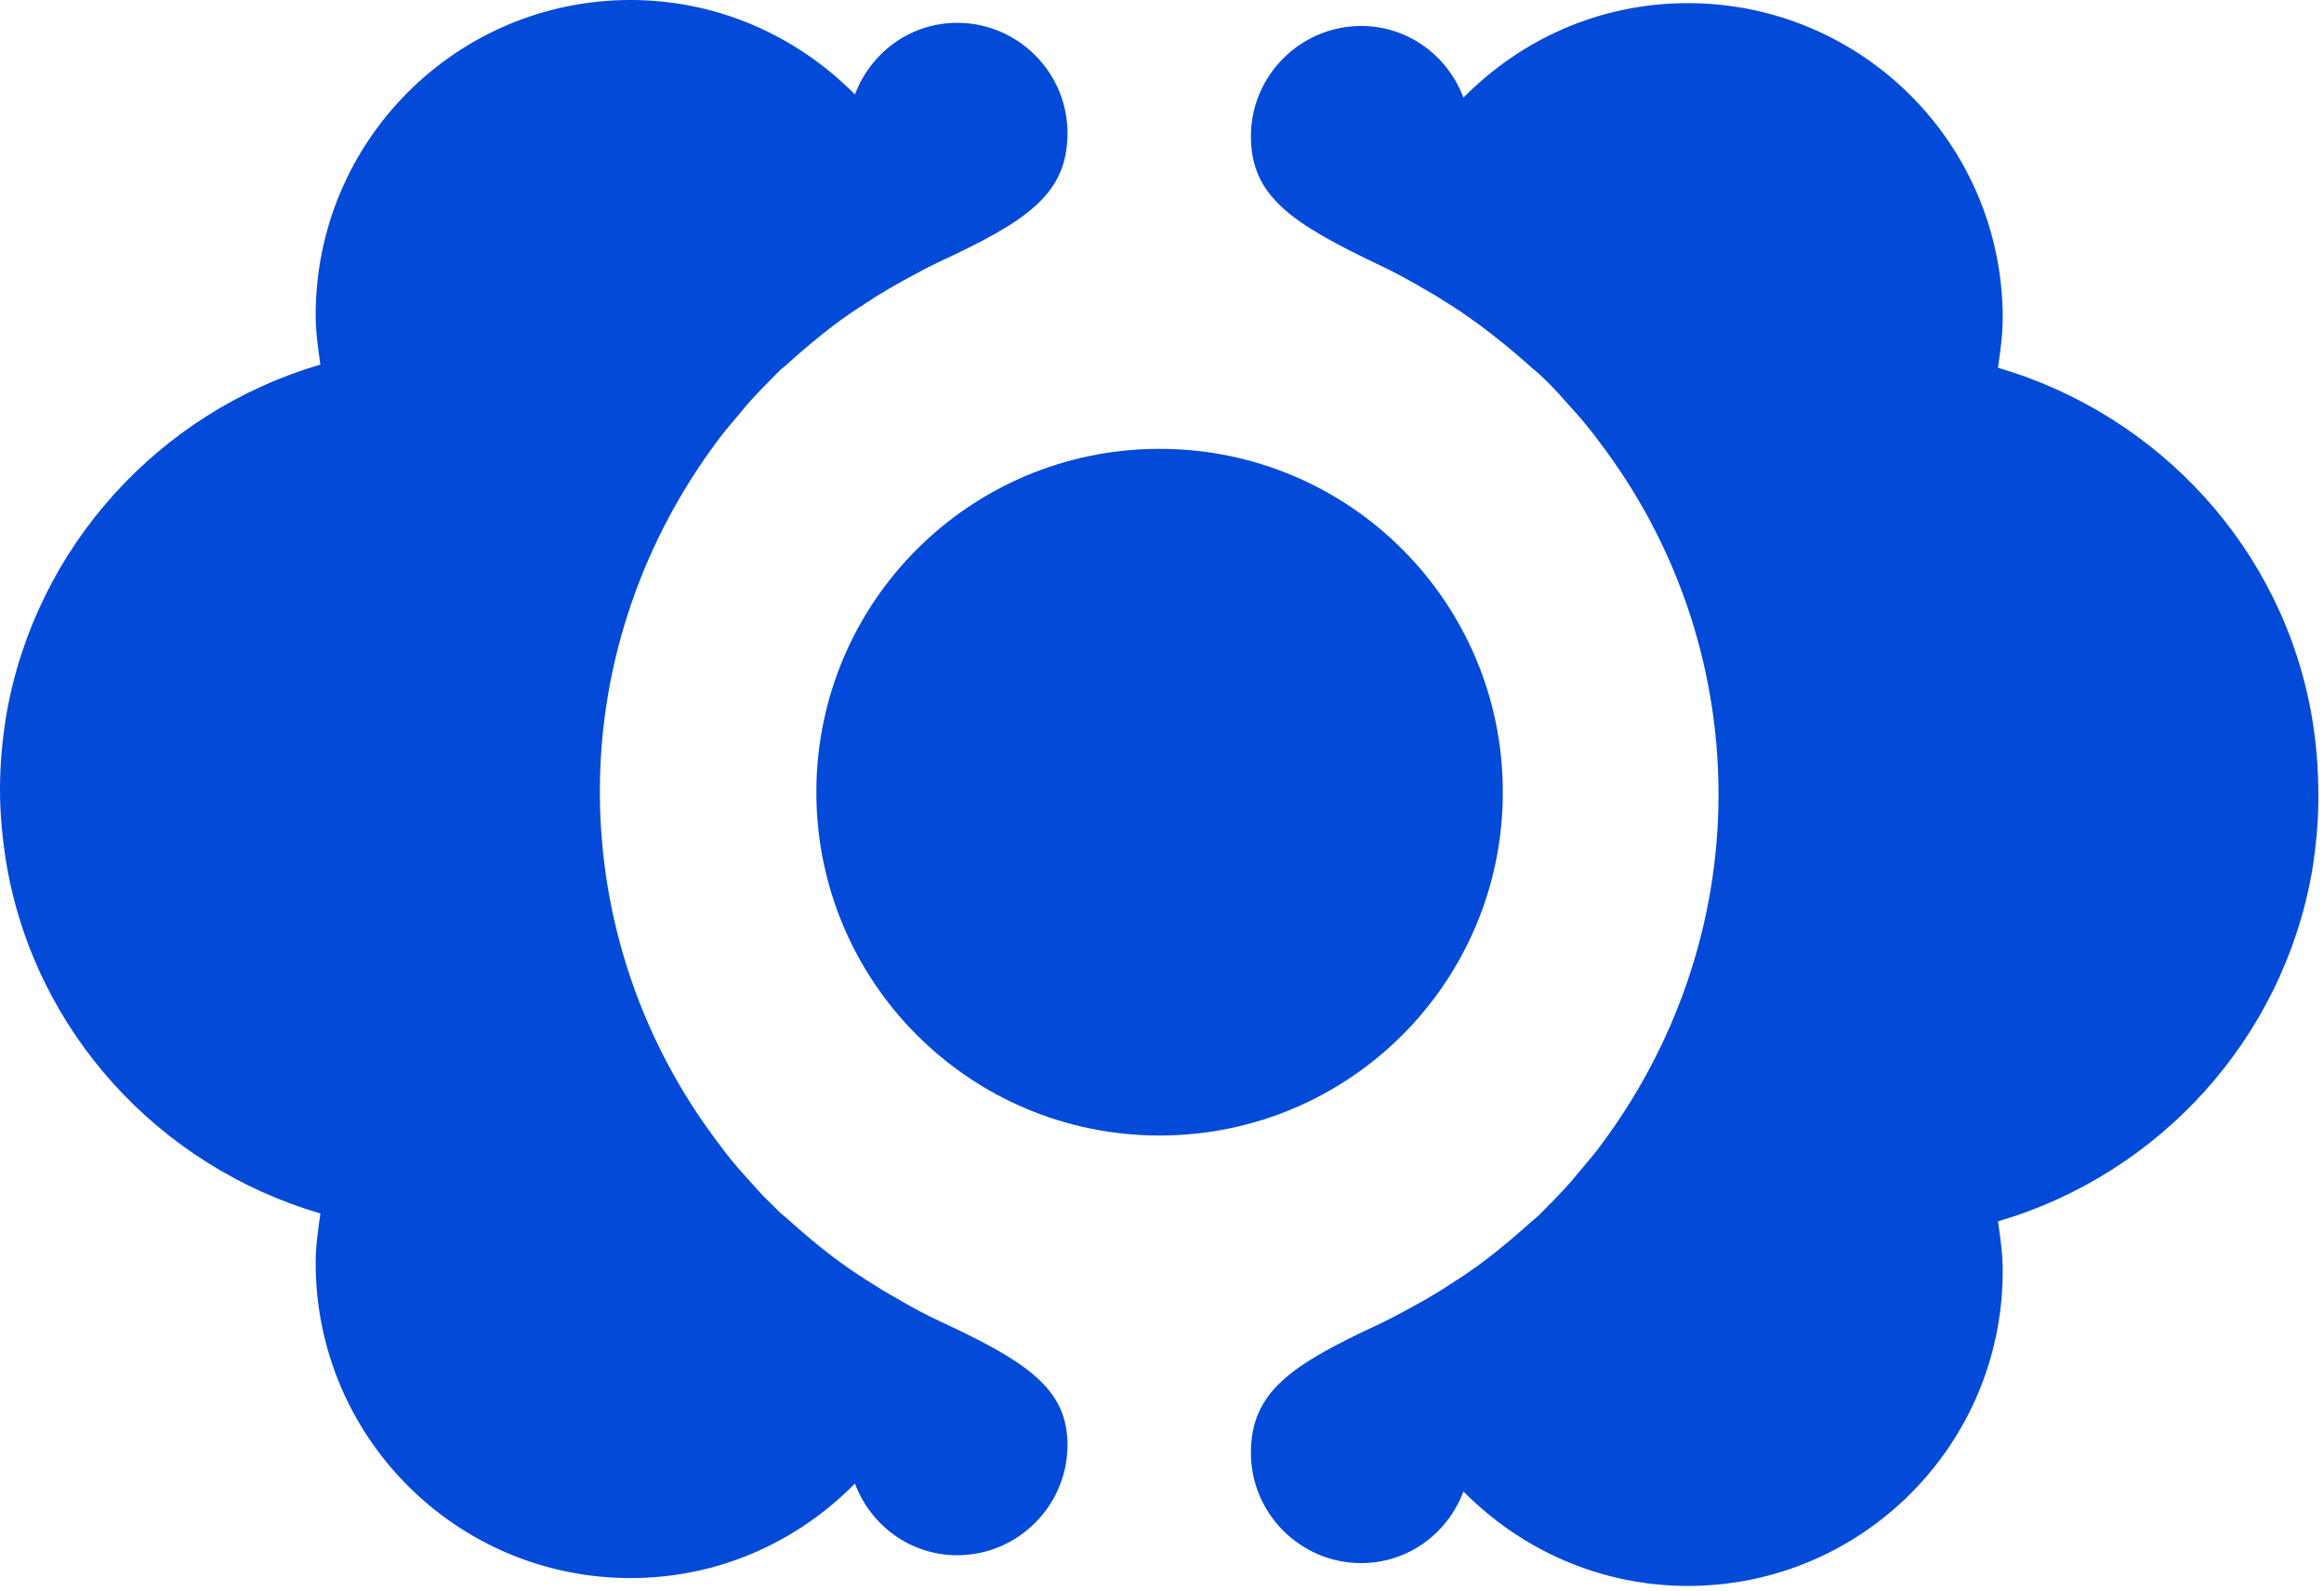
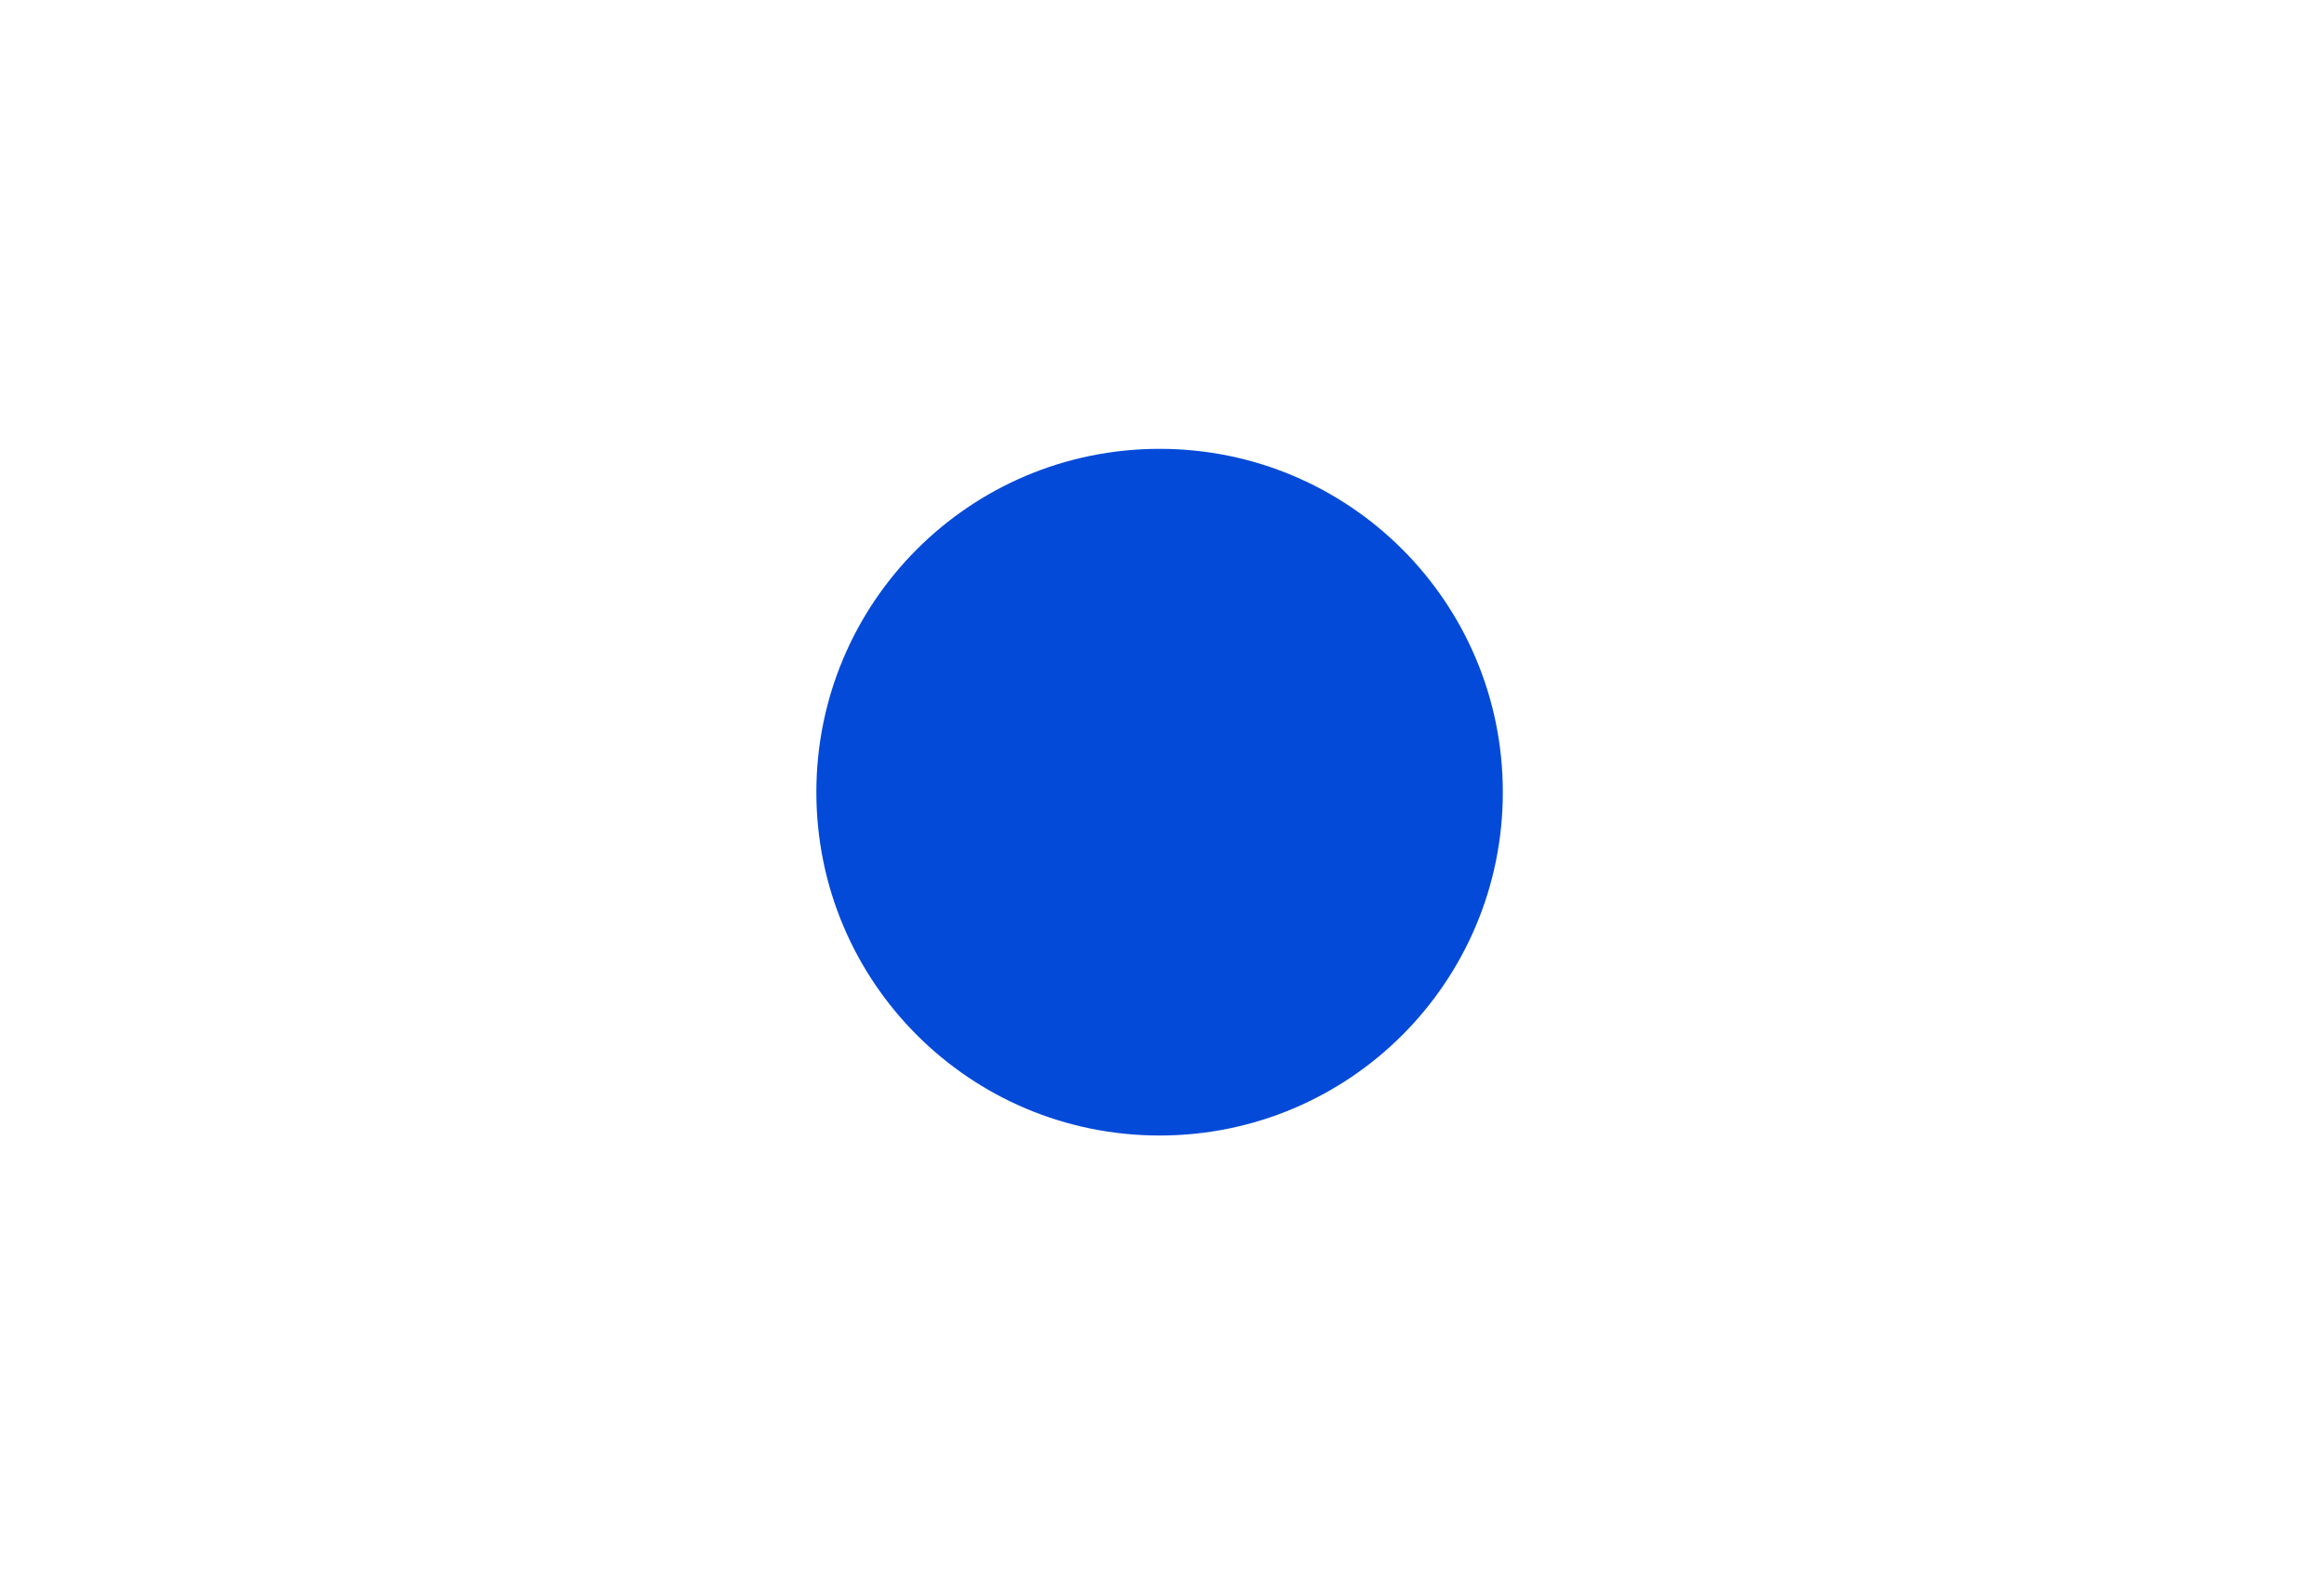
<svg xmlns="http://www.w3.org/2000/svg" width="225" height="154" viewBox="0 0 225 154" fill="#034AD8">
-   <path fill-rule="evenodd" clip-rule="evenodd" d="M87.496 126.062C88.564 126.672 89.707 127.282 90.85 127.815C99.386 131.778 103.35 134.37 103.35 139.857C103.35 145.726 98.548 150.528 92.679 150.528C88.106 150.528 84.295 147.631 82.771 143.592C77.207 149.232 69.586 152.738 61.049 152.738C44.206 152.738 30.563 139.095 30.563 122.251C30.563 120.651 30.791 119.05 31.02 117.45L31.02 117.45C15.396 112.877 3.354 99.844 0.61 83.533C0.229 81.171 0 78.808 0 76.369C0 73.93 0.229 71.567 0.61 69.205C3.43 52.971 15.396 39.861 31.02 35.288C31.011 35.221 31.001 35.155 30.991 35.088C30.773 33.56 30.563 32.093 30.563 30.487C30.563 13.643 44.206 0 61.049 0C69.509 0 77.207 3.506 82.771 9.146C84.295 5.106 88.106 2.21 92.679 2.21C98.548 2.21 103.35 7.012 103.35 12.881C103.35 18.826 99.386 21.417 90.85 25.38C90.004 25.775 89.2 26.211 88.376 26.658C88.087 26.816 87.794 26.974 87.496 27.133C86.811 27.514 86.125 27.895 85.515 28.276C84.981 28.581 84.524 28.886 84.067 29.191C83.914 29.267 83.781 29.362 83.648 29.458C83.514 29.553 83.381 29.648 83.228 29.724C80.637 31.401 78.274 33.383 75.988 35.441C75.912 35.479 75.854 35.536 75.797 35.593C75.74 35.65 75.683 35.707 75.607 35.745C74.692 36.66 73.778 37.575 72.939 38.489C72.825 38.604 72.71 38.737 72.596 38.87C72.482 39.004 72.368 39.137 72.253 39.252C71.893 39.701 71.522 40.139 71.152 40.575C70.582 41.246 70.018 41.912 69.509 42.605C62.421 52.056 58.077 63.869 58.077 76.598C58.077 89.326 62.345 101.139 69.509 110.59C70.348 111.733 71.262 112.877 72.253 113.944C72.368 114.058 72.482 114.191 72.596 114.325C72.71 114.458 72.825 114.591 72.939 114.706C73.567 115.448 74.237 116.104 74.918 116.771C75.147 116.995 75.377 117.22 75.607 117.45C75.683 117.488 75.74 117.545 75.797 117.602C75.854 117.659 75.912 117.716 75.988 117.754C78.274 119.812 80.637 121.794 83.228 123.471C83.381 123.547 83.514 123.642 83.648 123.737C83.781 123.833 83.914 123.928 84.067 124.004C84.295 124.157 84.543 124.309 84.791 124.462C85.039 124.614 85.286 124.766 85.515 124.919C85.858 125.109 86.182 125.3 86.506 125.49C86.83 125.681 87.154 125.872 87.496 126.062ZM193.437 35.593C209.062 40.166 221.104 53.199 223.848 69.509C224.229 71.796 224.457 74.235 224.457 77.131C224.457 79.57 224.229 81.933 223.848 84.295C221.028 100.53 209.062 113.639 193.437 118.212L193.466 118.412C193.685 119.94 193.895 121.407 193.895 123.013C193.895 139.857 180.252 153.5 163.408 153.5C154.948 153.5 147.25 149.994 141.686 144.354C140.162 148.393 136.351 151.29 131.778 151.29C125.91 151.29 121.108 146.488 121.108 140.619C121.108 134.675 125.071 132.083 133.607 128.12C134.453 127.725 135.257 127.289 136.081 126.842C136.371 126.684 136.663 126.526 136.961 126.367C137.647 125.986 138.333 125.605 138.943 125.224C139.476 124.919 139.933 124.614 140.391 124.309C140.543 124.233 140.676 124.138 140.81 124.042C140.943 123.947 141.077 123.852 141.229 123.776C143.82 122.099 146.183 120.117 148.47 118.059C148.546 118.021 148.603 117.964 148.66 117.907C148.717 117.85 148.774 117.793 148.851 117.754L148.851 117.754C149.765 116.84 150.68 115.925 151.518 115.011C151.633 114.896 151.747 114.763 151.861 114.63C151.976 114.496 152.09 114.363 152.204 114.249C152.564 113.799 152.936 113.36 153.306 112.925C153.875 112.254 154.44 111.588 154.948 110.895C162.036 101.444 166.38 89.631 166.38 76.902C166.38 64.174 162.112 52.361 154.948 42.91C154.11 41.767 153.195 40.623 152.204 39.556C152.09 39.442 151.976 39.309 151.861 39.175C151.747 39.042 151.633 38.908 151.518 38.794C150.68 37.803 149.765 36.889 148.851 36.05C148.774 36.012 148.717 35.955 148.66 35.898C148.603 35.841 148.546 35.784 148.47 35.745C146.183 33.688 143.82 31.782 141.229 30.029C141.077 29.953 140.943 29.858 140.81 29.763C140.676 29.667 140.543 29.572 140.391 29.496C140.162 29.343 139.914 29.191 139.667 29.038C139.419 28.886 139.171 28.734 138.943 28.581C138.6 28.391 138.276 28.2 137.952 28.01C137.628 27.819 137.304 27.628 136.961 27.438C135.894 26.828 134.751 26.218 133.607 25.685C125.147 21.645 121.108 19.054 121.108 13.185C121.108 7.317 125.91 2.515 131.778 2.515C136.351 2.515 140.162 5.411 141.686 9.451C147.25 3.811 154.872 0.305 163.408 0.305C180.252 0.305 193.895 13.948 193.895 30.791C193.895 32.392 193.666 33.992 193.437 35.593L193.437 35.593Z" />
  <path d="M145.497 76.674C145.497 58.306 130.635 43.443 112.267 43.443C93.899 43.443 79.037 58.306 79.037 76.674C79.037 95.042 93.899 109.904 112.267 109.904C130.635 109.904 145.497 95.042 145.497 76.674Z" />
</svg>